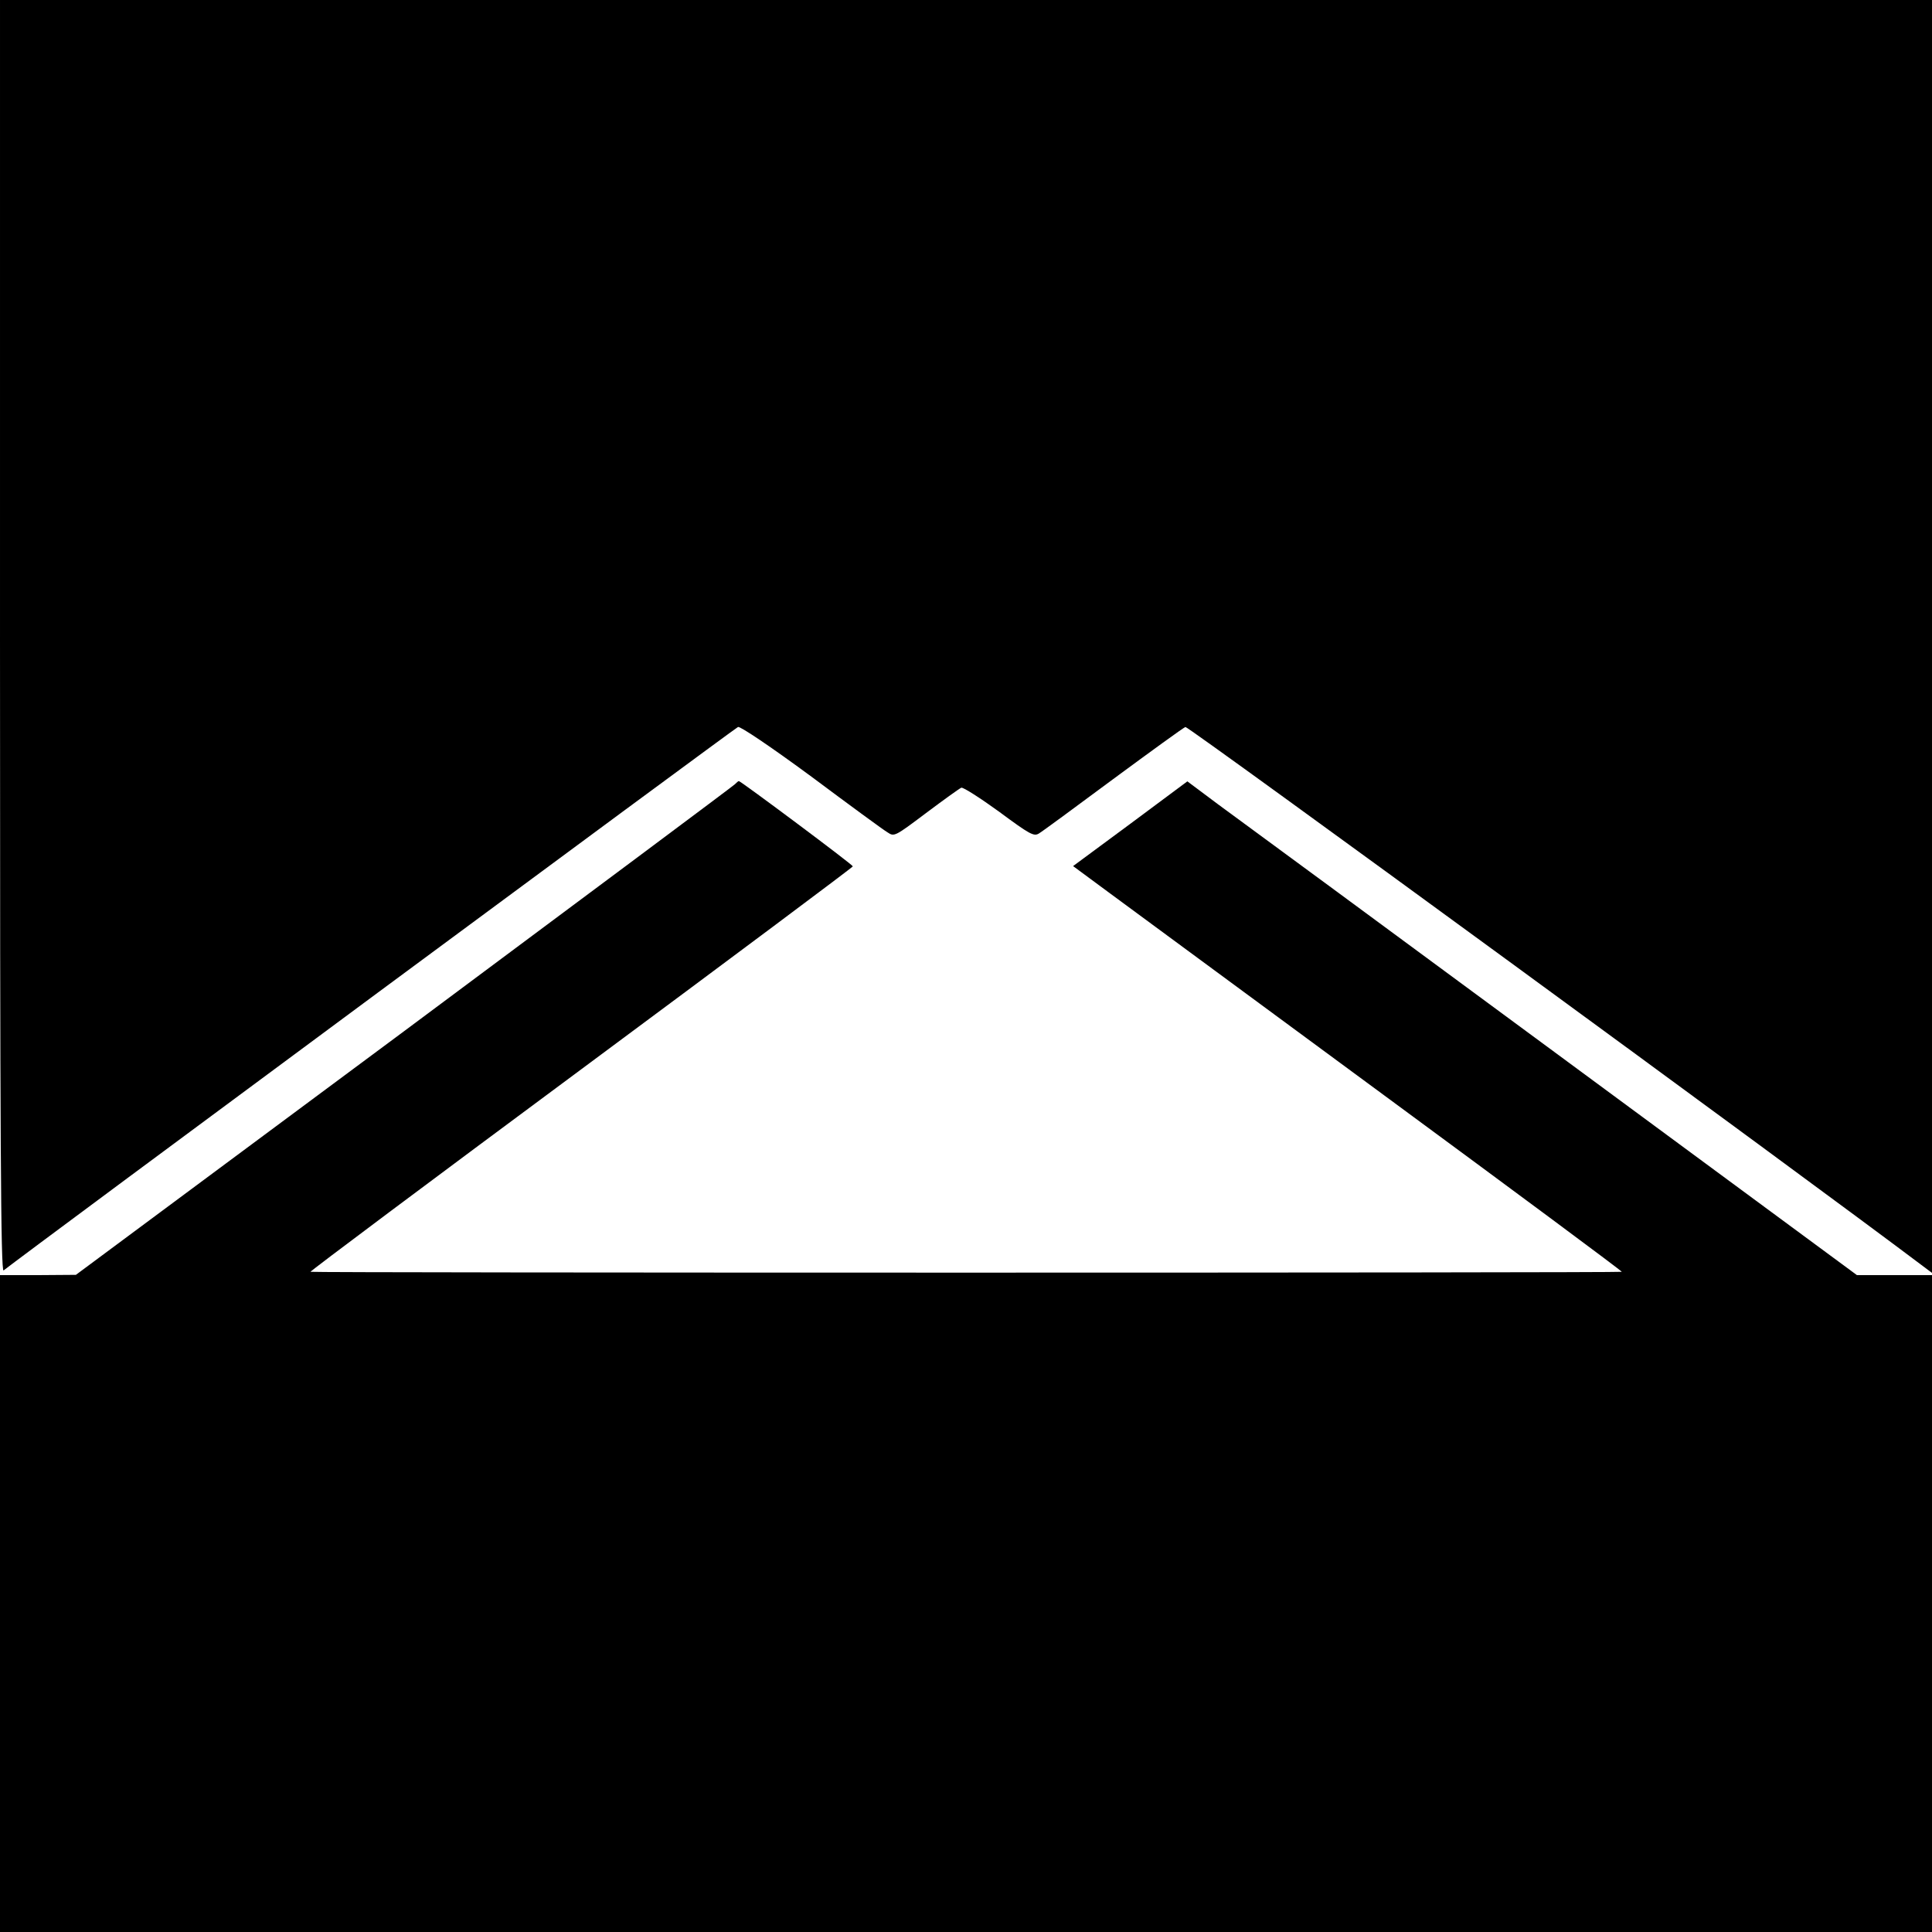
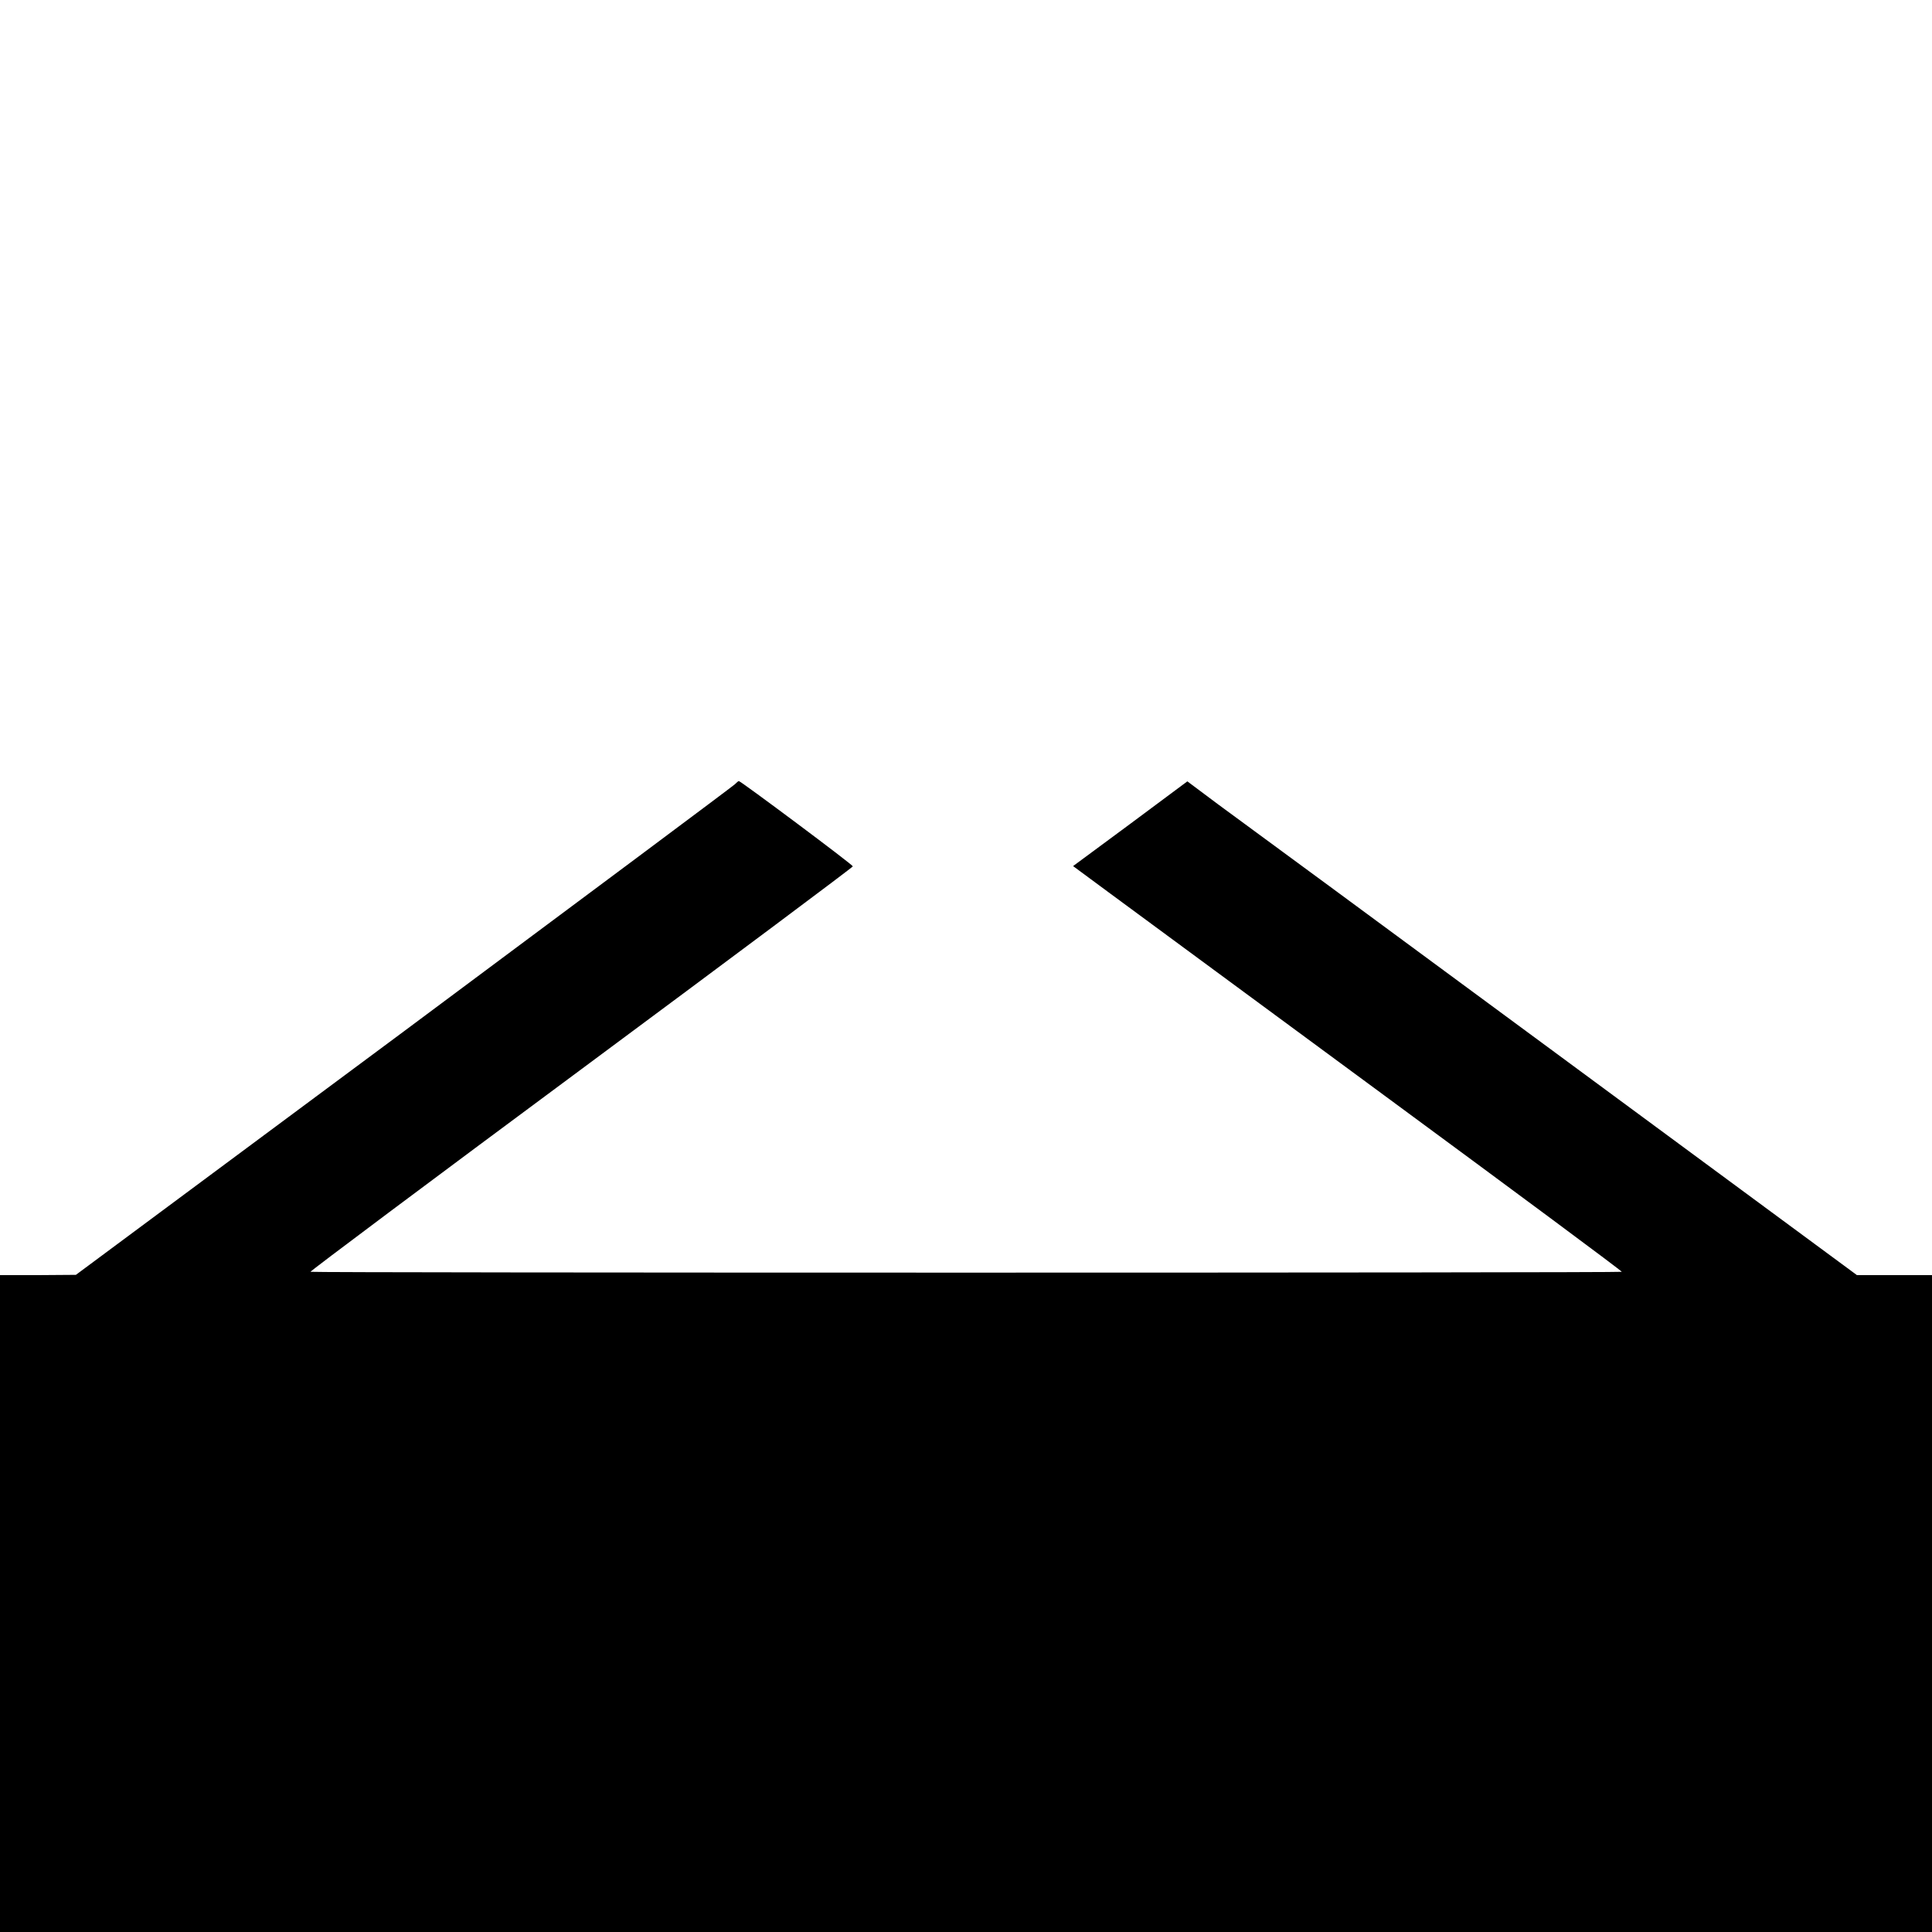
<svg xmlns="http://www.w3.org/2000/svg" version="1.0" width="700pt" height="700pt" viewBox="0 0 700 700" preserveAspectRatio="xMidYMid meet">
  <g transform="translate(0,700) scale(0.1,-0.1)" fill="#000000" stroke="none">
-     <path d="M0 4694 c0 -1844 3 -2304 13 -2297 82 65 2650 1965 2661 1969 8 3 118 -71 266 -180 138 -103 262 -194 276 -202 24 -16 26 -15 139 70 64 48 121 89 128 92 7 2 68 -37 137 -87 112 -83 126 -90 144 -79 12 7 133 96 269 197 137 101 254 186 262 189 9 4 2233 -1622 2673 -1954 l32 -24 0 2306 0 2306 -3500 0 -3500 0 0 -2306z" />
    <path d="M2662 4158 c-7 -7 -546 -409 -1199 -895 l-1188 -882 -137 -1 -138 0 0 -1190 0 -1190 3500 0 3500 0 0 1190 0 1190 -136 0 -136 0 -1101 812 c-606 447 -1152 849 -1214 894 l-111 83 -207 -154 -207 -153 134 -99 c73 -54 521 -384 995 -733 474 -349 861 -636 859 -638 -5 -4 -4747 -4 -4751 0 -2 2 439 332 980 733 542 402 985 733 985 736 0 6 -406 309 -413 309 -2 0 -8 -5 -15 -12z" />
  </g>
</svg>